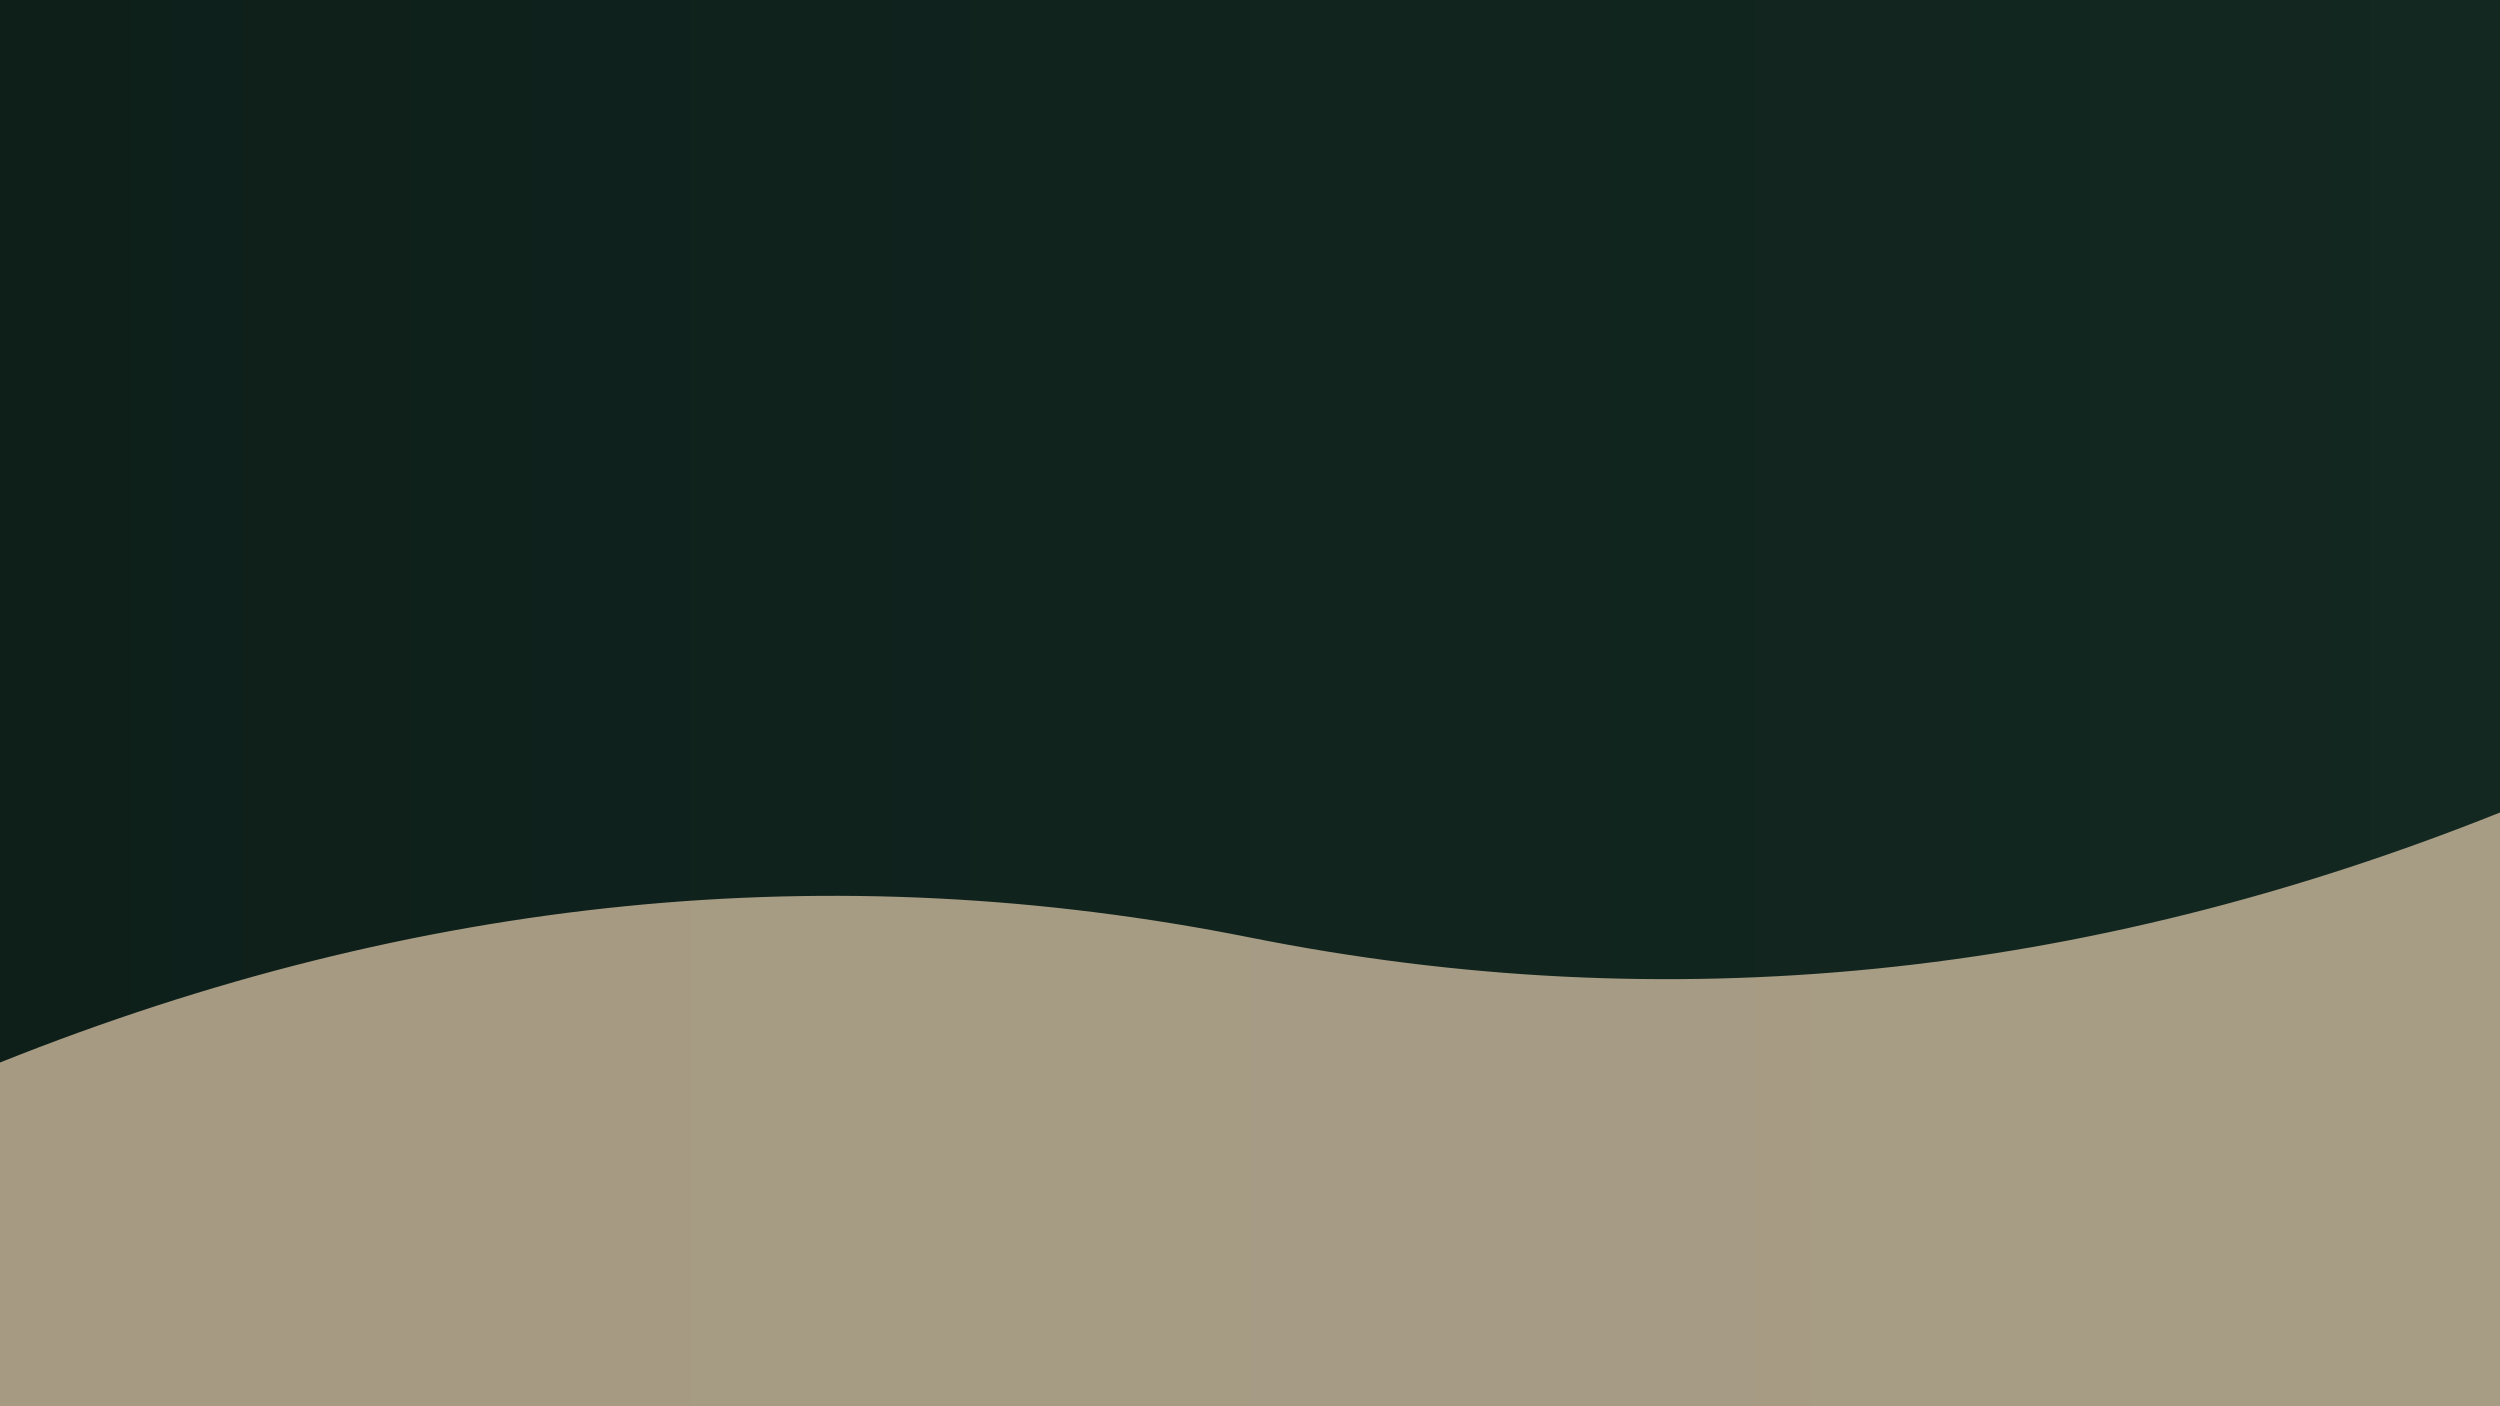
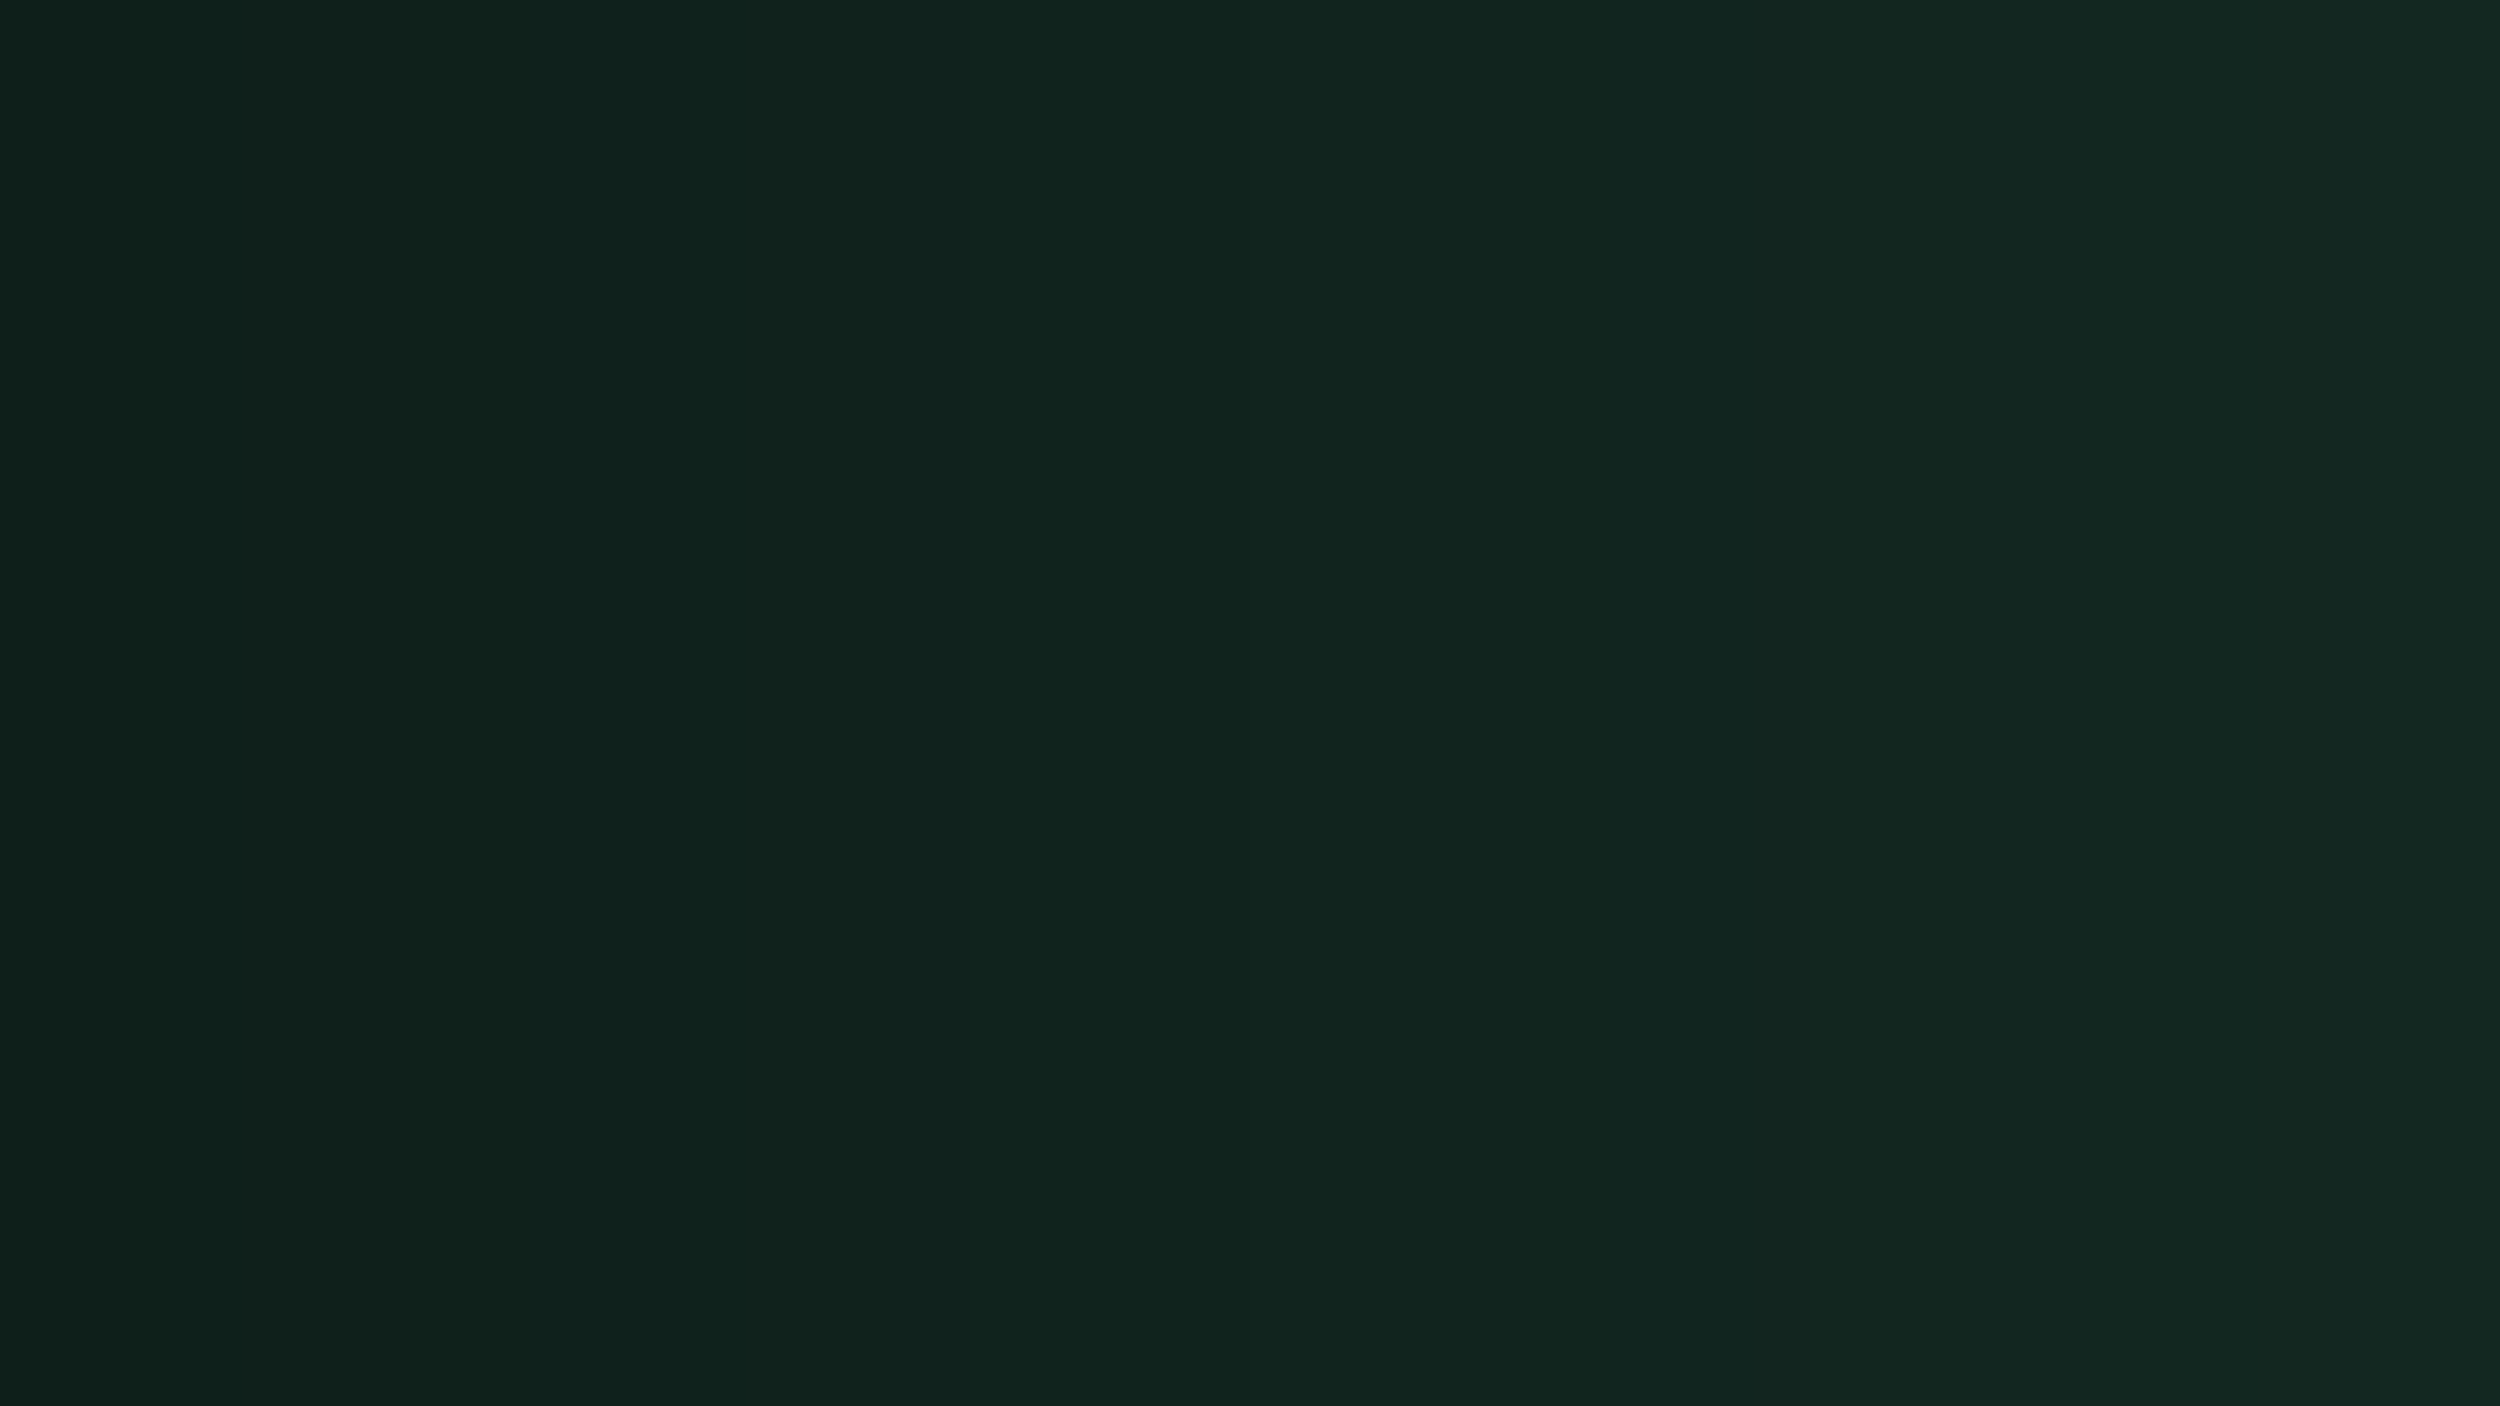
<svg xmlns="http://www.w3.org/2000/svg" viewBox="0 0 800 450">
  <defs>
    <linearGradient id="s" x1="0" y1="0" x2="1" y2="0">
      <stop offset="0" stop-color="#0E1F1A" />
      <stop offset="1" stop-color="#132821" />
    </linearGradient>
  </defs>
  <rect width="800" height="450" fill="url(#s)" />
-   <path d="M0 340 Q200 260 400 300 T800 260 V450 H0 Z" fill="#D8C3A5" fill-opacity=".75" />
</svg>